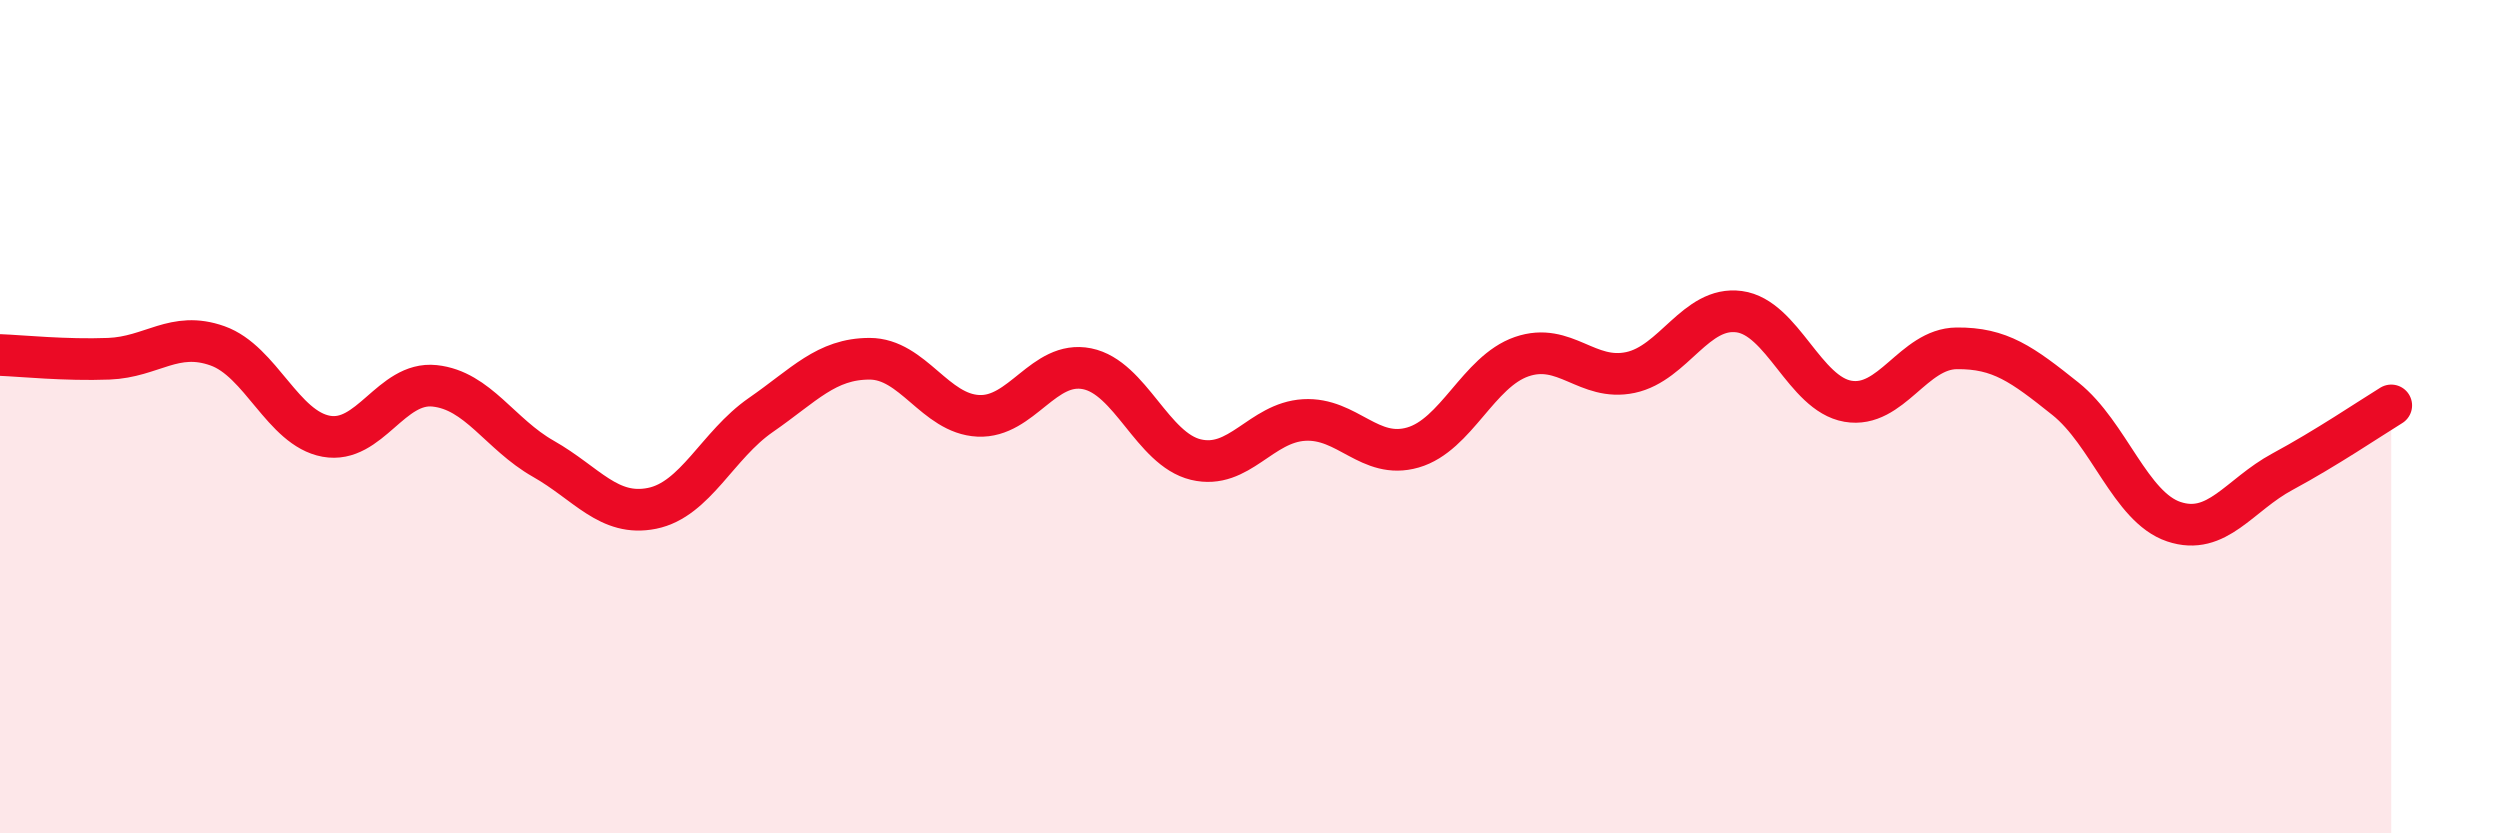
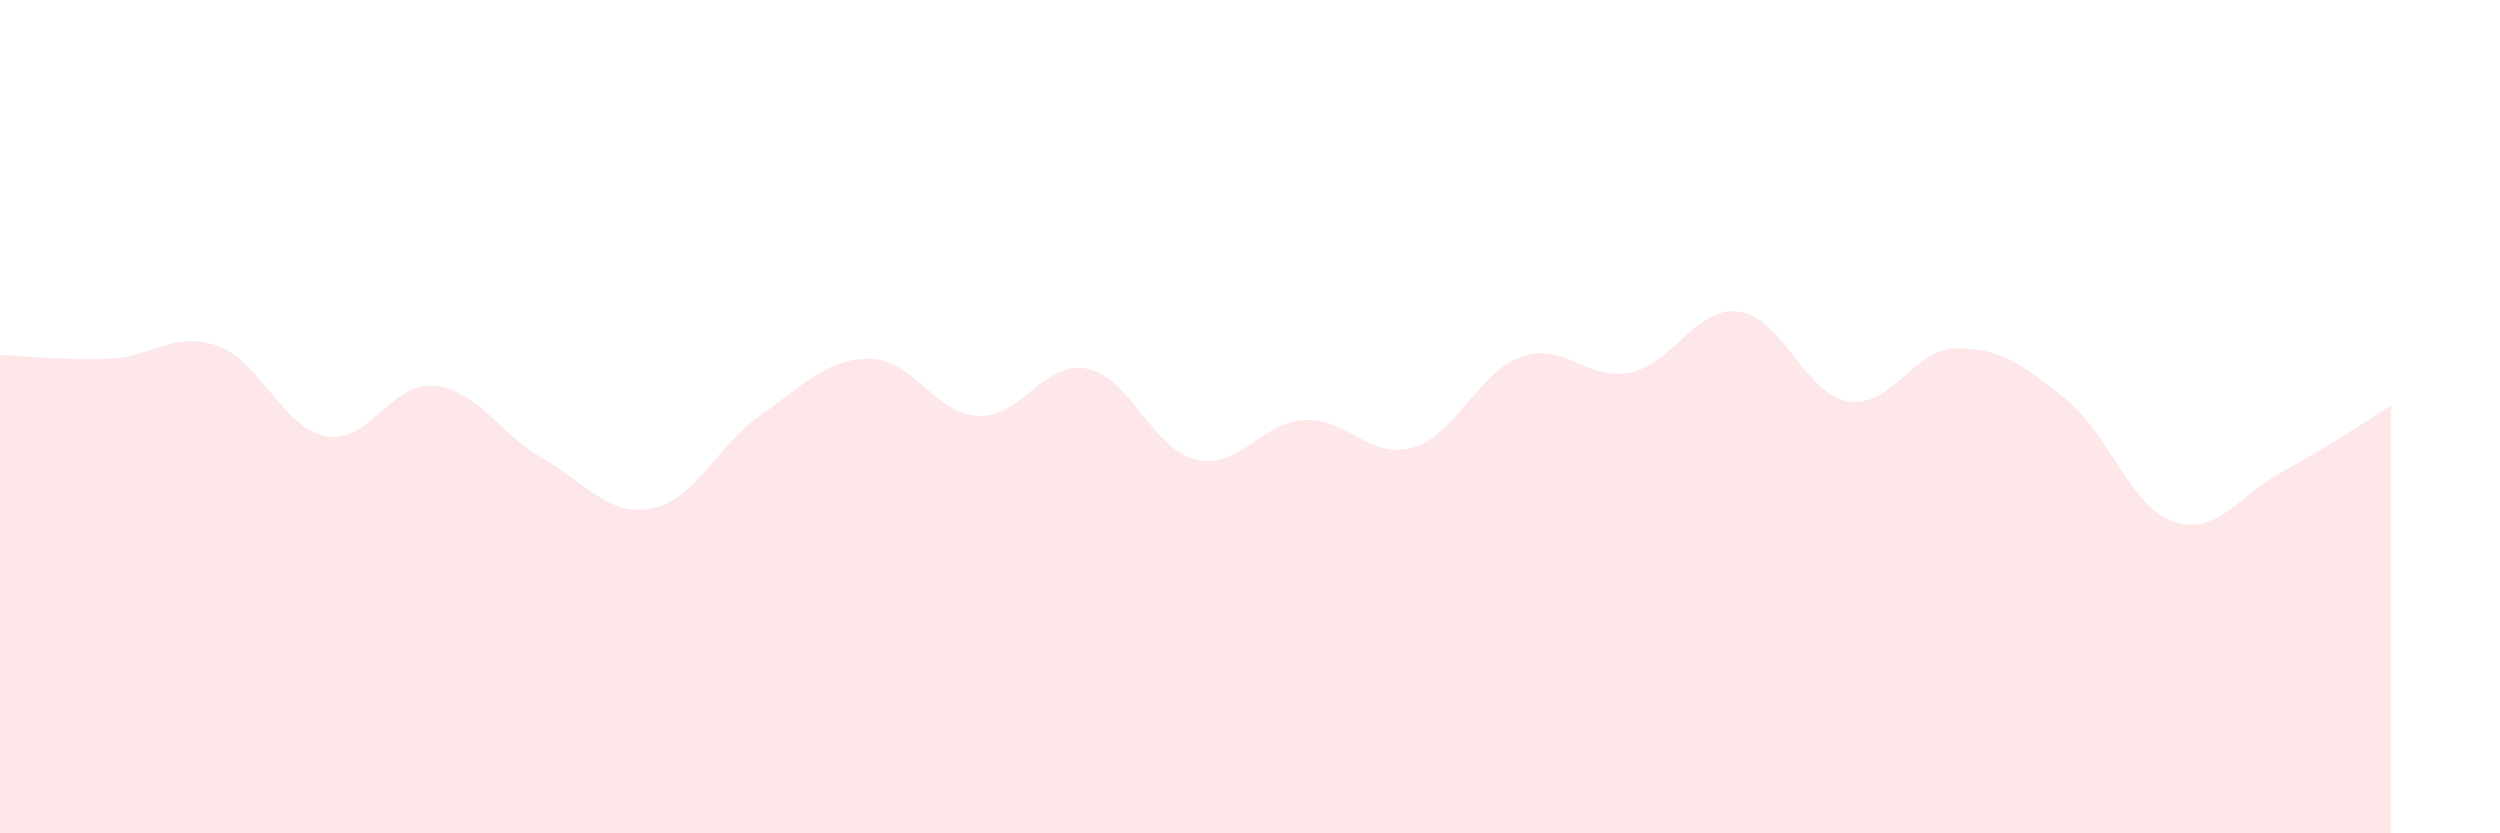
<svg xmlns="http://www.w3.org/2000/svg" width="60" height="20" viewBox="0 0 60 20">
  <path d="M 0,8.52 C 0.52,8.54 1.57,8.65 2.61,8.61 C 3.65,8.57 4.18,7.93 5.22,8.3 C 6.26,8.67 6.79,10.28 7.83,10.47 C 8.87,10.66 9.39,9.15 10.43,9.26 C 11.47,9.37 12,10.42 13.04,11.01 C 14.08,11.6 14.61,12.41 15.65,12.2 C 16.69,11.99 17.22,10.68 18.26,9.96 C 19.3,9.24 19.83,8.61 20.87,8.61 C 21.91,8.61 22.44,9.93 23.48,9.98 C 24.52,10.03 25.05,8.64 26.09,8.85 C 27.13,9.06 27.66,10.78 28.7,11.03 C 29.74,11.28 30.26,10.14 31.3,10.08 C 32.34,10.02 32.87,11.04 33.91,10.74 C 34.95,10.44 35.48,8.92 36.52,8.56 C 37.56,8.2 38.09,9.16 39.13,8.94 C 40.17,8.72 40.7,7.34 41.74,7.48 C 42.78,7.62 43.31,9.45 44.35,9.63 C 45.39,9.81 45.92,8.37 46.96,8.36 C 48,8.35 48.53,8.74 49.57,9.57 C 50.61,10.4 51.13,12.17 52.17,12.52 C 53.21,12.87 53.74,11.88 54.78,11.32 C 55.82,10.76 56.87,10.05 57.39,9.73L57.39 20L0 20Z" fill="#EB0A25" opacity="0.1" stroke-linecap="round" stroke-linejoin="round" />
-   <path d="M 0,8.52 C 0.52,8.54 1.57,8.65 2.61,8.61 C 3.65,8.57 4.18,7.93 5.22,8.3 C 6.26,8.67 6.79,10.28 7.83,10.47 C 8.87,10.66 9.39,9.15 10.43,9.26 C 11.47,9.37 12,10.42 13.04,11.01 C 14.08,11.6 14.61,12.41 15.65,12.2 C 16.69,11.99 17.22,10.68 18.26,9.96 C 19.3,9.24 19.83,8.61 20.87,8.61 C 21.91,8.61 22.44,9.93 23.48,9.98 C 24.52,10.03 25.05,8.64 26.09,8.85 C 27.13,9.06 27.66,10.78 28.7,11.03 C 29.74,11.28 30.26,10.14 31.3,10.08 C 32.34,10.02 32.87,11.04 33.91,10.74 C 34.95,10.44 35.48,8.92 36.52,8.56 C 37.56,8.2 38.09,9.16 39.13,8.94 C 40.17,8.72 40.7,7.34 41.74,7.48 C 42.78,7.62 43.31,9.45 44.35,9.63 C 45.39,9.81 45.92,8.37 46.96,8.36 C 48,8.35 48.53,8.74 49.57,9.57 C 50.61,10.4 51.13,12.17 52.17,12.52 C 53.21,12.87 53.74,11.88 54.78,11.32 C 55.82,10.76 56.87,10.05 57.39,9.73" stroke="#EB0A25" stroke-width="1" fill="none" stroke-linecap="round" stroke-linejoin="round" />
</svg>